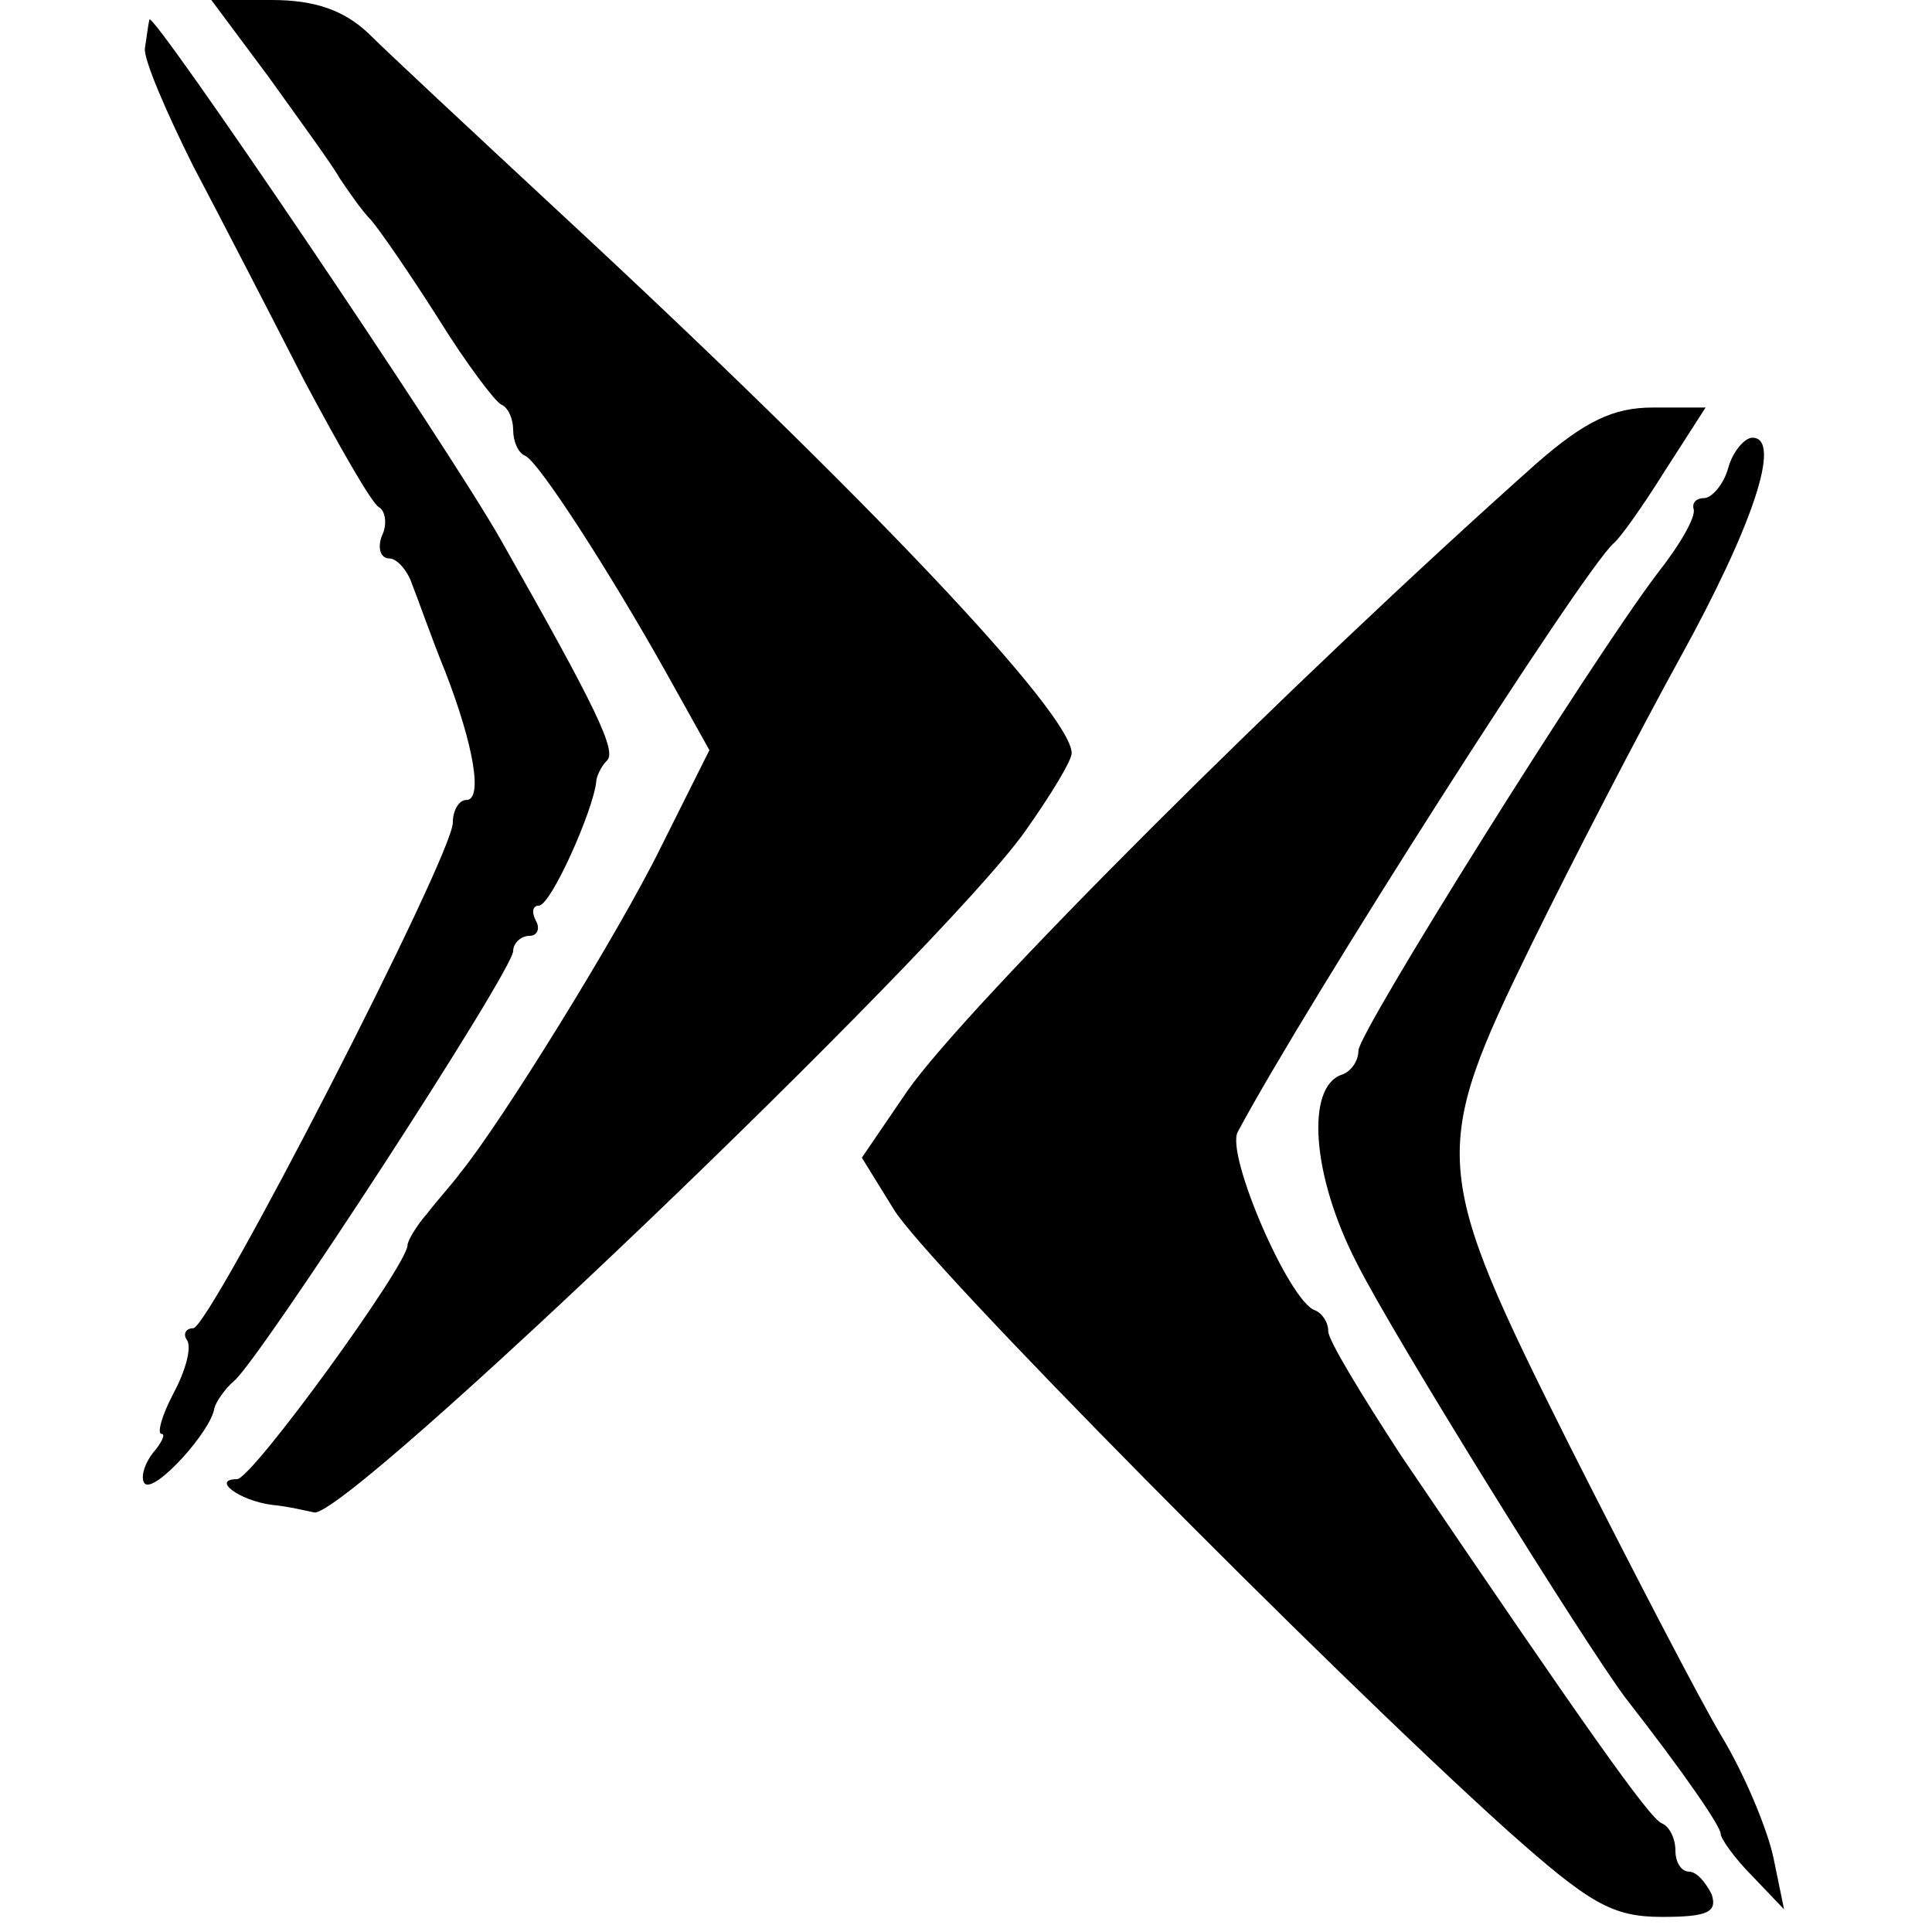
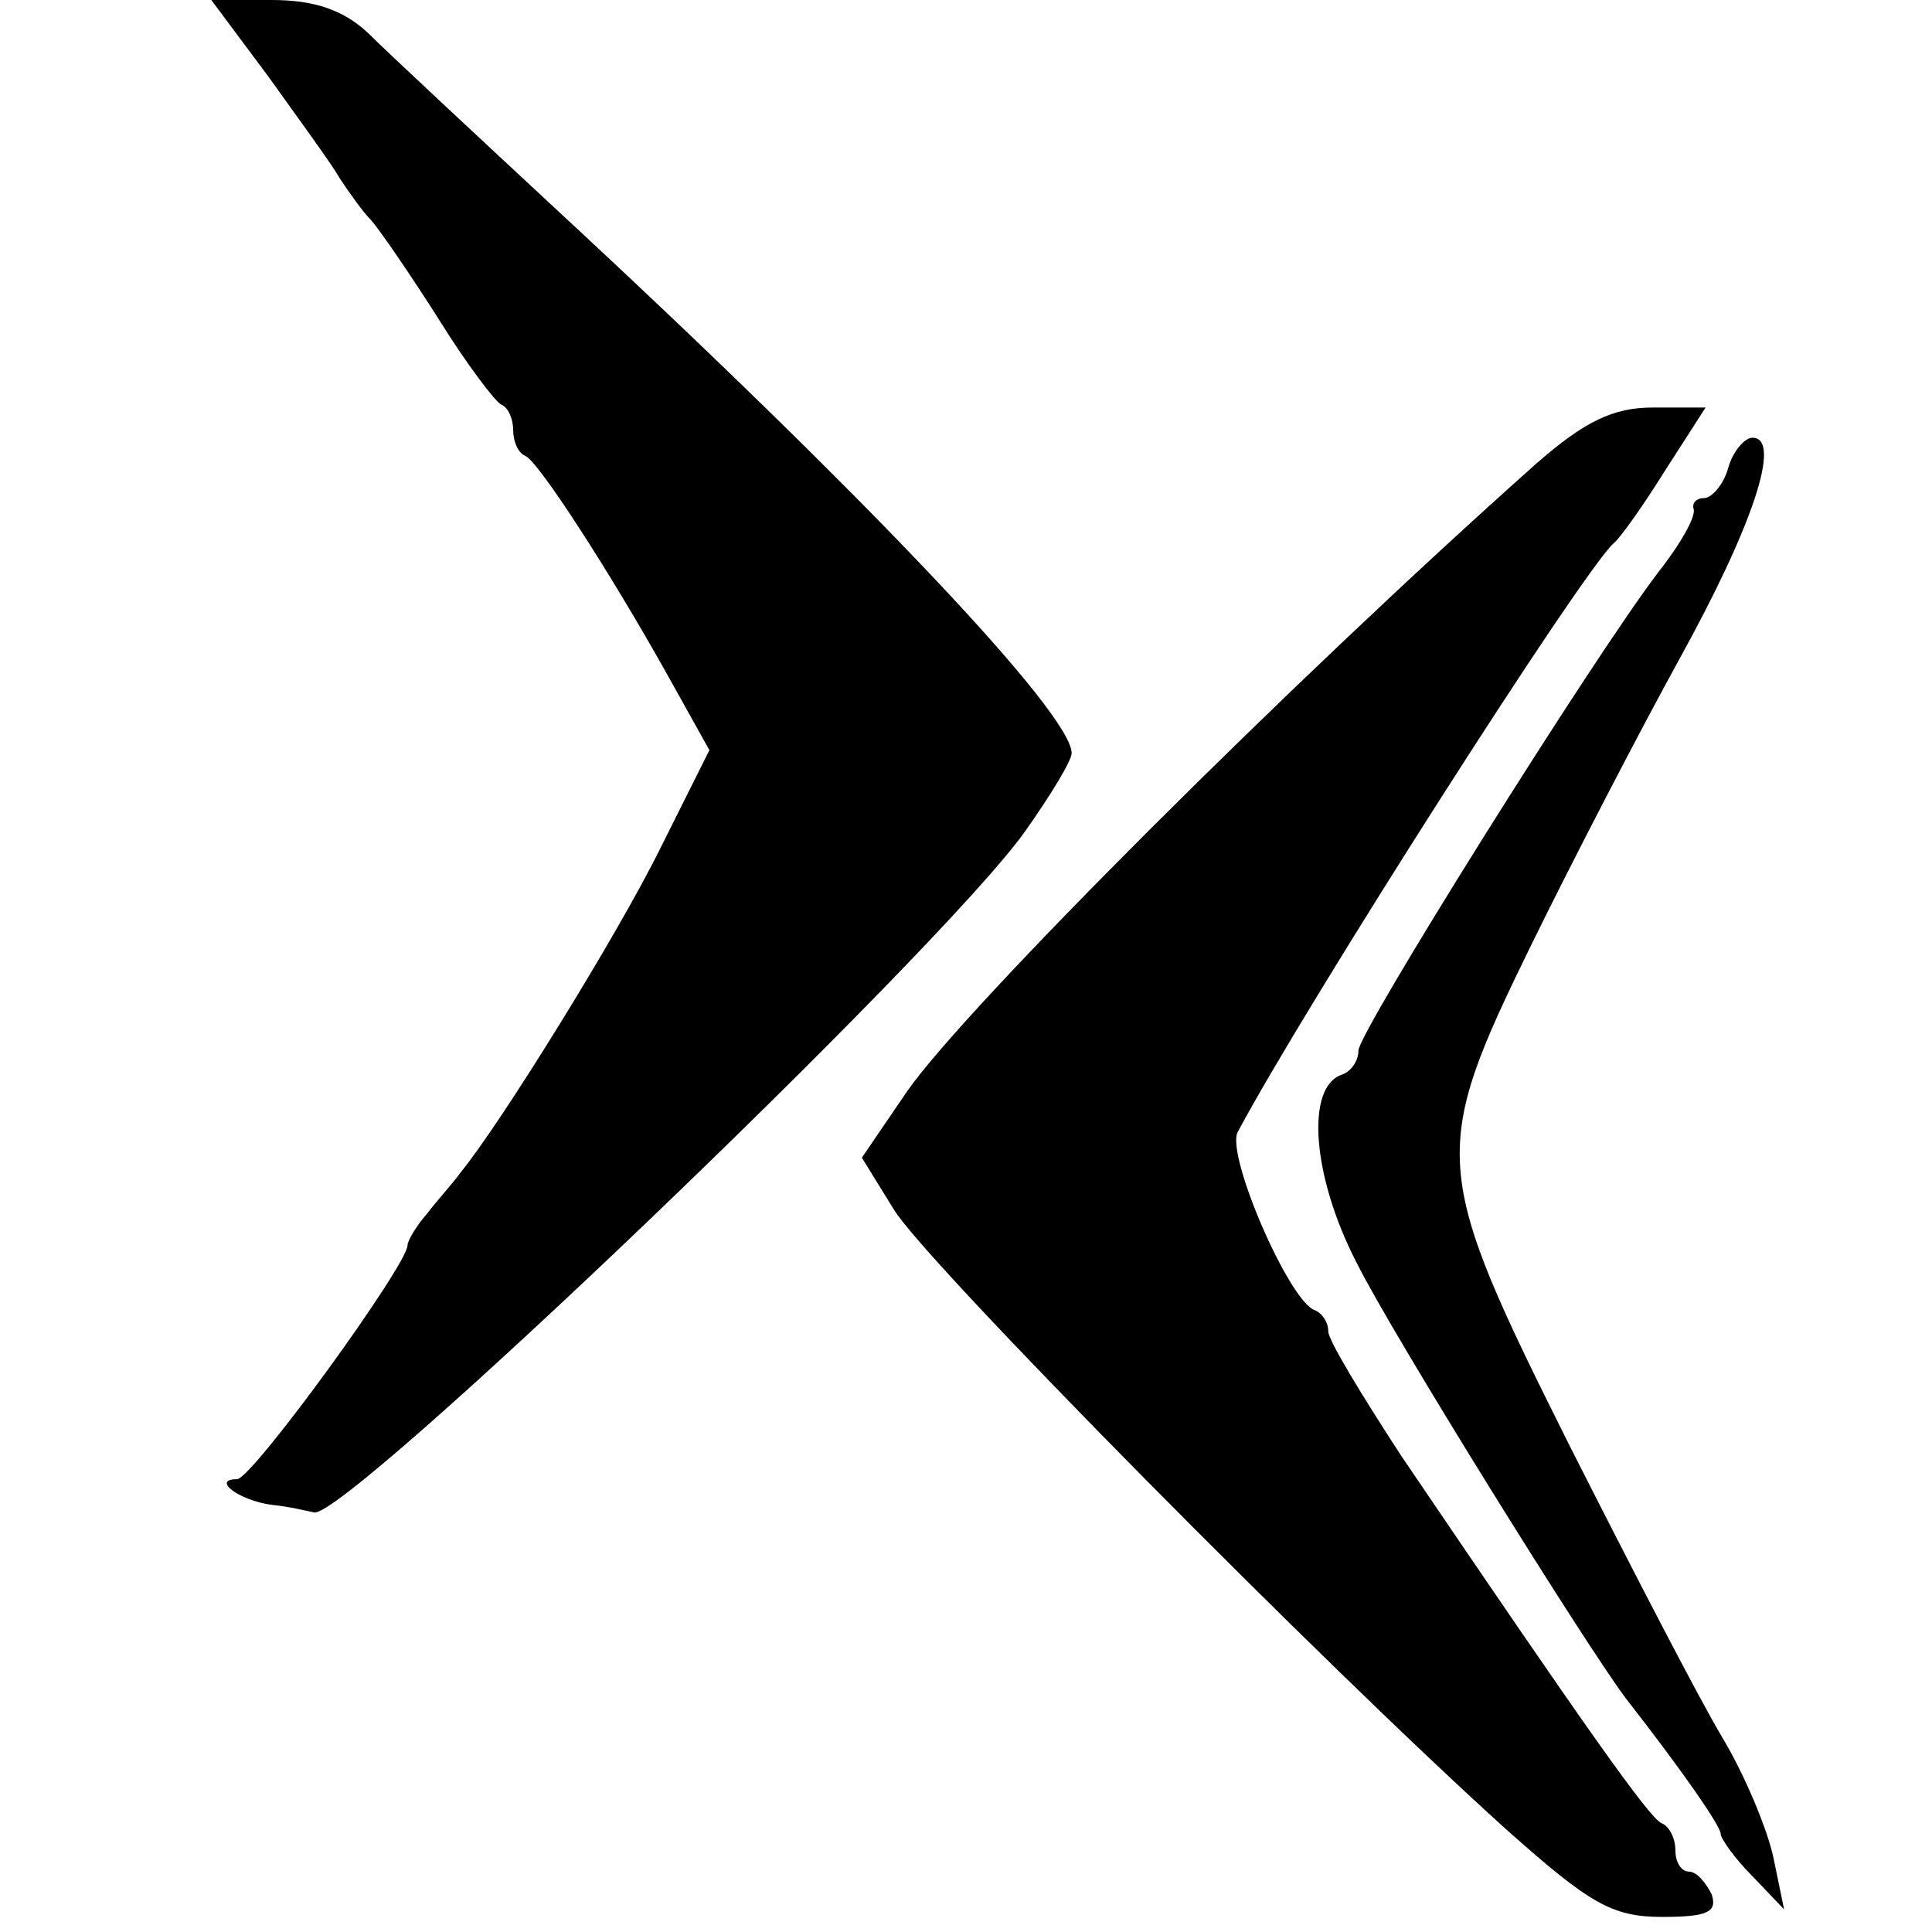
<svg xmlns="http://www.w3.org/2000/svg" version="1.0" width="128pt" height="128pt" viewBox="0 0 128 128" preserveAspectRatio="xMidYMid meet">
  <g transform="translate(0,128) scale(0.1,-0.1)" fill="#000000" stroke="none">
    <path d="M178 1229 c20 -28 42 -58 47 -67 6 -9 15 -22 21 -28 6 -7 26 -36 45 -66 18 -29 37 -54 41 -56 5 -2 8 -10 8 -17 0 -7 3 -15 8 -17 9 -4 56 -77 93 -143 l29 -52 -32 -64 c-28 -57 -106 -183 -133 -216 -5 -7 -16 -19 -22 -27 -7 -8 -13 -18 -13 -21 0 -13 -103 -155 -113 -155 -17 0 1 -14 23 -17 11 -1 23 -4 28 -5 20 -6 414 371 471 451 17 24 31 47 31 52 0 26 -135 169 -339 358 -57 53 -114 106 -127 119 -16 15 -35 22 -64 22 l-40 0 38 -51z" />
-     <path d="M99 1267 c-1 -4 -2 -13 -3 -19 -1 -7 14 -42 32 -78 19 -36 52 -100 74 -143 23 -43 44 -80 49 -83 4 -2 6 -11 2 -19 -3 -8 -1 -15 5 -15 5 0 12 -8 15 -17 4 -10 13 -36 22 -58 19 -49 25 -85 14 -85 -5 0 -9 -7 -9 -15 0 -22 -161 -335 -172 -335 -5 0 -7 -4 -4 -8 3 -5 -1 -20 -9 -35 -8 -15 -11 -27 -8 -27 3 0 0 -6 -6 -13 -6 -8 -8 -17 -5 -20 7 -6 44 35 46 50 1 4 7 13 13 18 17 14 185 272 185 285 0 5 5 10 11 10 5 0 7 5 4 10 -3 6 -2 10 2 10 8 0 36 63 38 82 0 3 3 10 7 14 7 6 -7 35 -70 146 -35 62 -232 353 -233 345z" />
    <path d="M1018 973 c-163 -145 -378 -360 -417 -416 l-30 -44 21 -34 c20 -34 287 -304 407 -412 54 -48 69 -57 102 -57 30 0 37 3 33 15 -4 8 -10 15 -15 15 -5 0 -9 6 -9 14 0 8 -4 16 -9 18 -8 3 -51 64 -173 244 -26 40 -48 76 -48 82 0 6 -4 12 -9 14 -17 6 -59 103 -51 118 46 86 228 371 249 390 4 3 19 24 34 48 l27 42 -35 0 c-26 0 -45 -9 -77 -37z" />
    <path d="M1145 970 c-3 -11 -11 -20 -16 -20 -5 0 -8 -3 -7 -7 2 -5 -9 -24 -24 -43 -44 -58 -198 -304 -198 -316 0 -7 -5 -14 -11 -16 -24 -8 -20 -67 10 -125 24 -48 151 -252 178 -288 39 -50 63 -85 63 -90 0 -3 9 -16 21 -28 l21 -22 -7 34 c-4 19 -19 55 -34 80 -15 25 -60 112 -101 193 -92 184 -93 194 -25 333 27 55 71 140 98 189 48 87 68 146 48 146 -5 0 -13 -9 -16 -20z" />
  </g>
</svg>